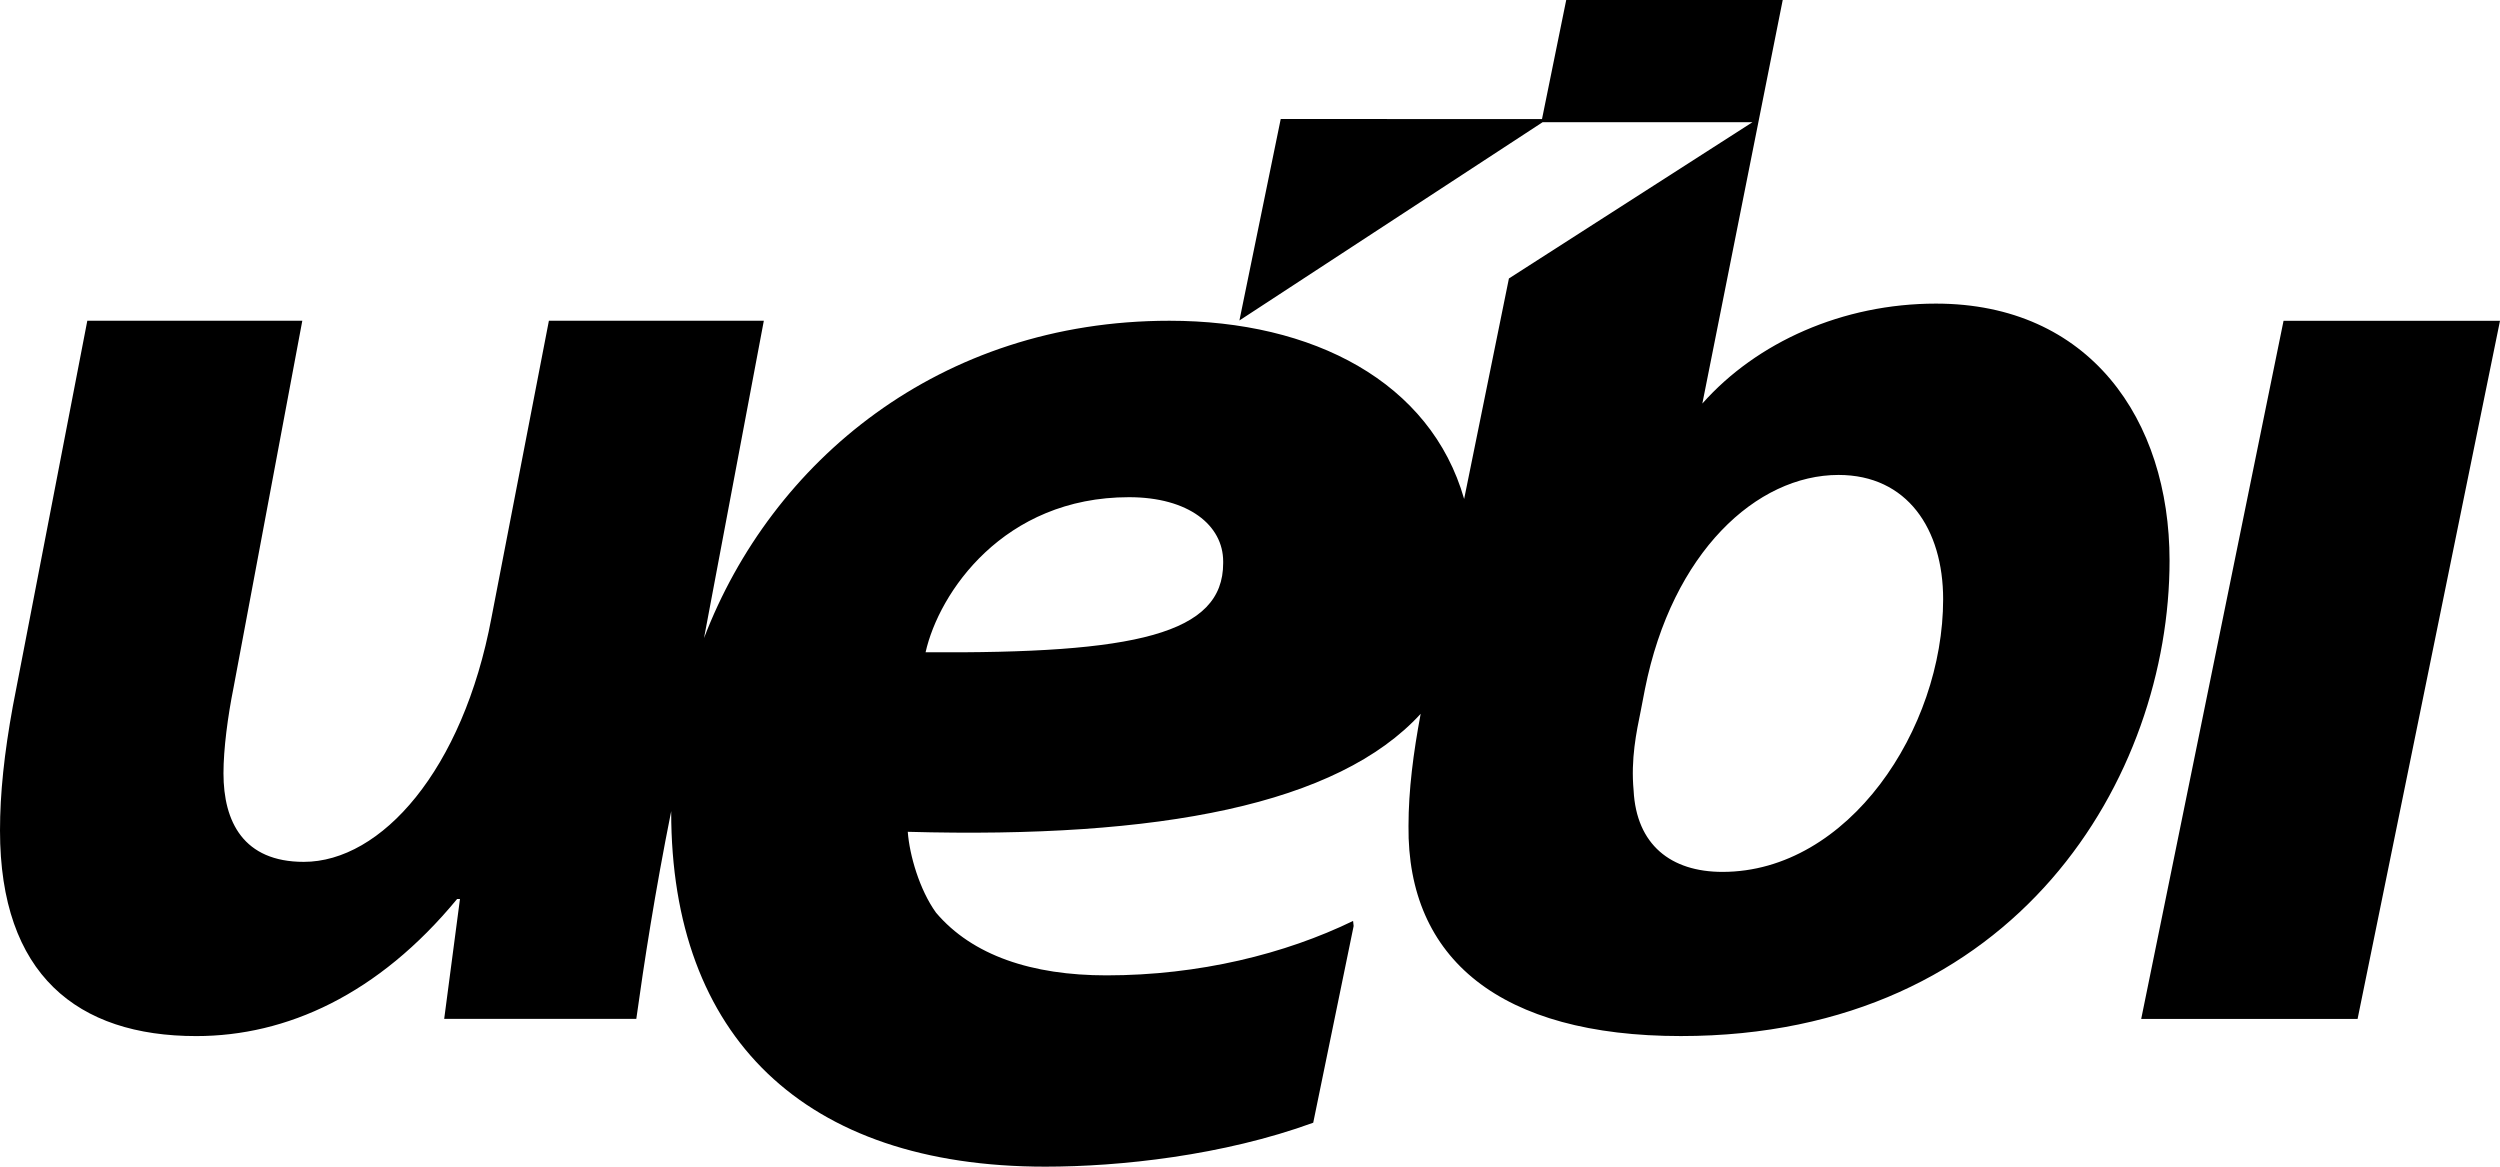
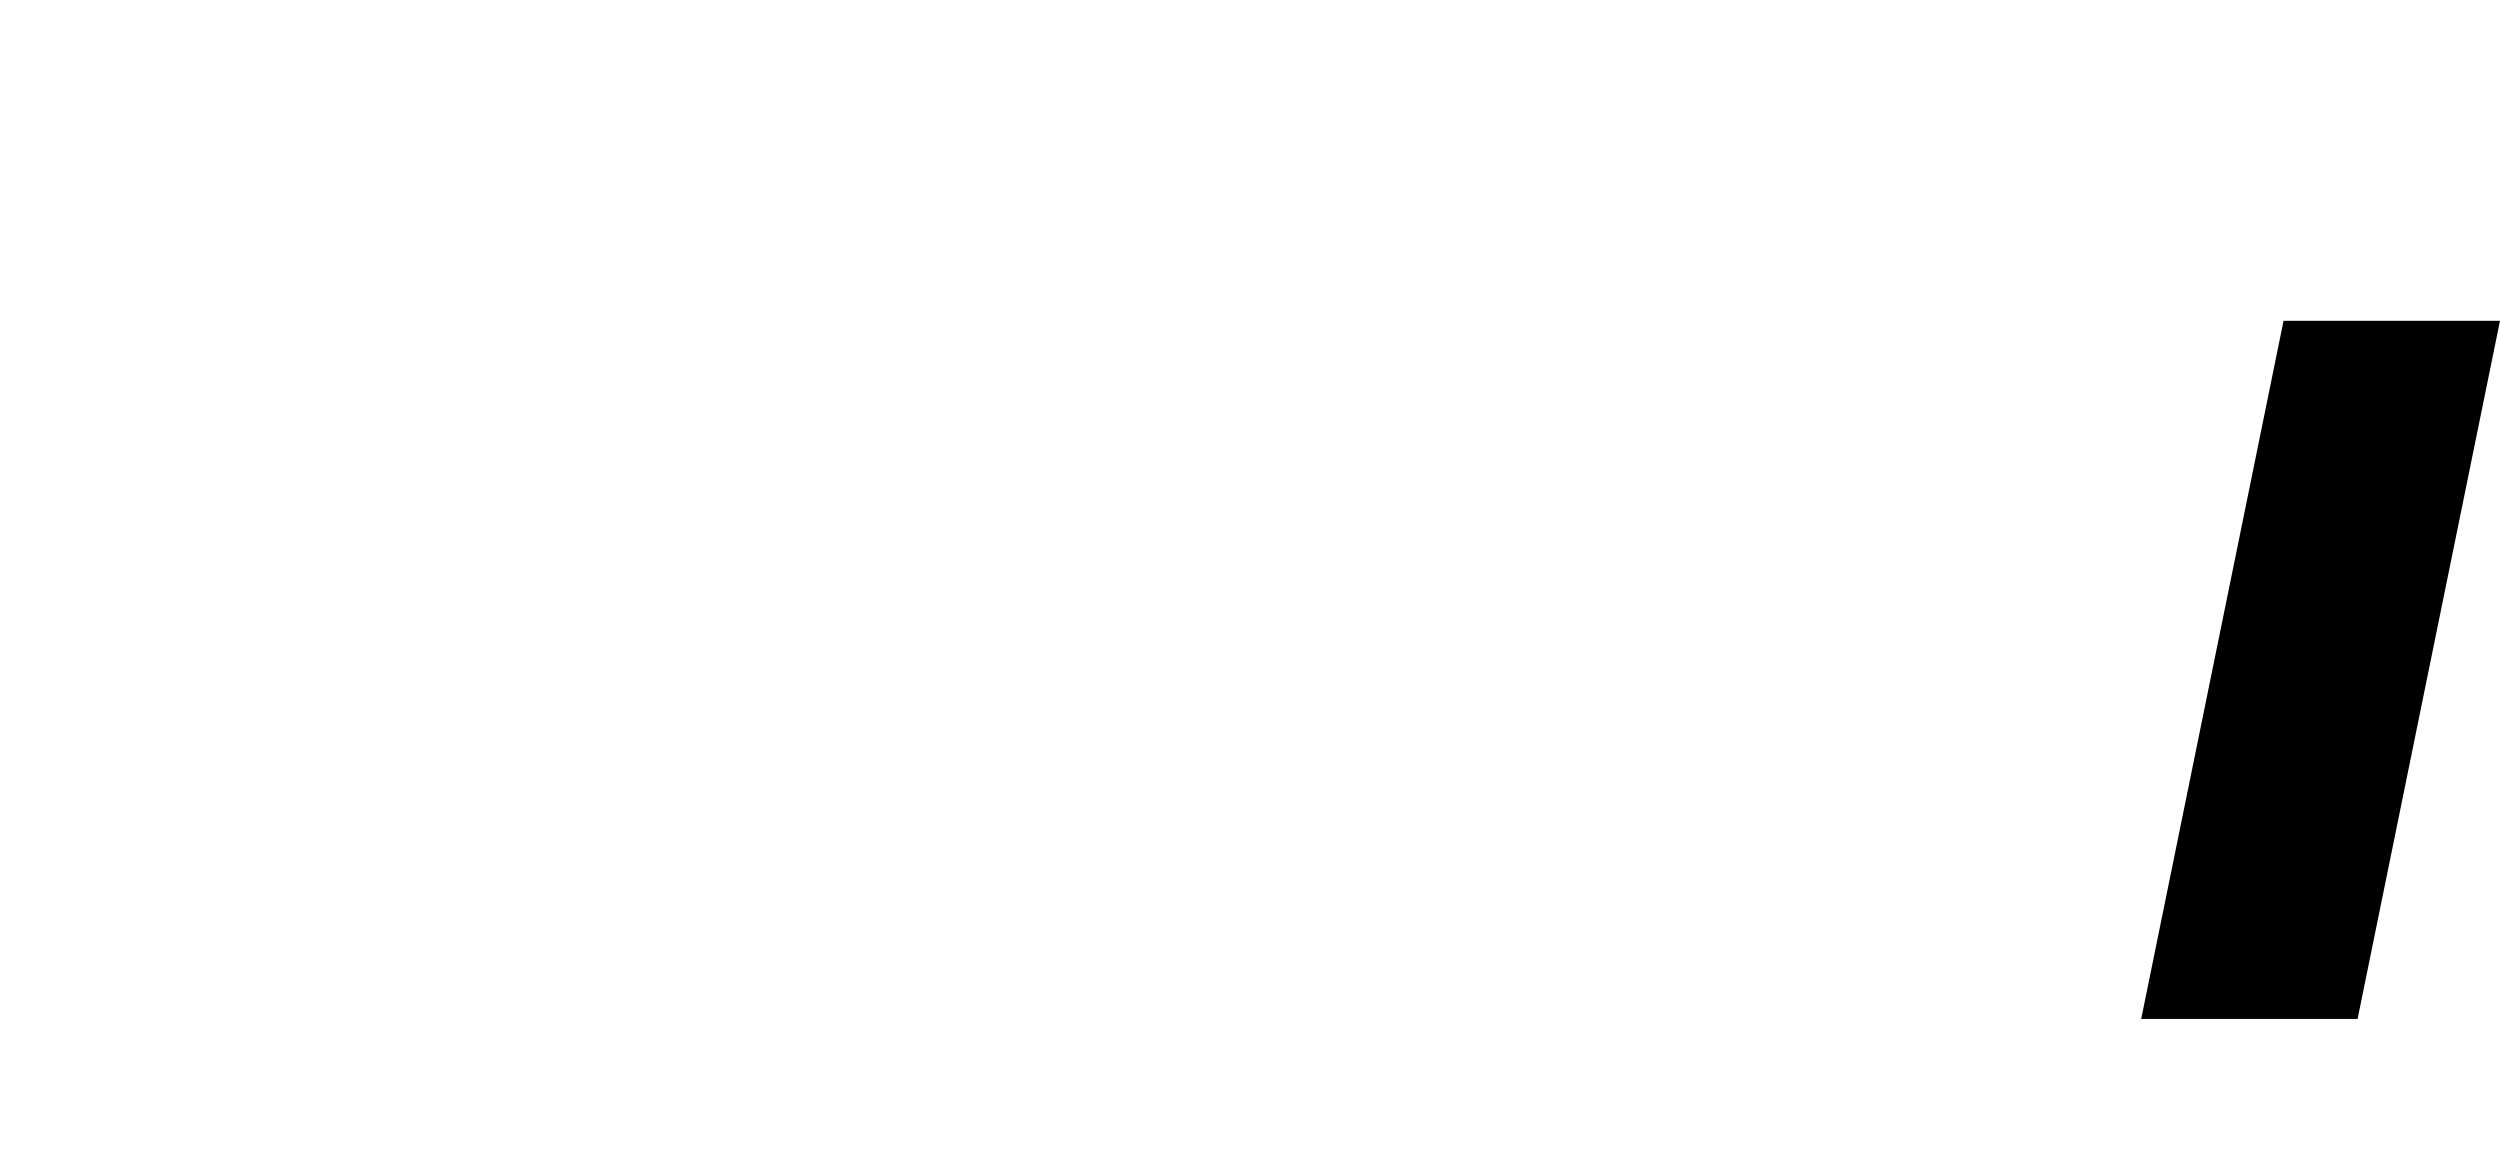
<svg xmlns="http://www.w3.org/2000/svg" version="1.1" id="Layer_1" x="0px" y="0px" width="90px" height="42px" viewBox="5 29 90 42" enable-background="new 5 29 90 42" xml:space="preserve">
  <g>
    <path d="M82.083,65.682l5.125-25.134H95l-5.127,25.134H82.083z" />
-     <path d="M74.693,39.93c-3.354,0-6.45,1.387-8.409,3.598L69.178,29h-7.794l-0.872,4.287l-9.406-0.003l-1.487,7.253L60.533,33.4   h7.555l-8.767,5.625l-1.612,7.938c-1.204-4.213-5.437-6.416-10.61-6.416c-8.287,0-14.328,5.078-16.754,11.423l2.153-11.423H24.76   l-2.067,10.689c-1.03,5.503-3.973,8.791-6.757,8.791c-2.17,0-2.891-1.44-2.891-3.188c0-0.874,0.155-2.053,0.362-3.082l2.476-13.21   H8.143L5.462,54.425C5.153,56.12,5,57.561,5,58.898c0,5.188,2.782,7.401,7.065,7.401c3.252,0,6.554-1.493,9.391-4.935h0.103   l-0.568,4.316h6.916c0.285-2.049,0.671-4.554,1.257-7.482c0,0.012-0.001,0.023-0.001,0.036C29.163,66.309,33.932,71,42.63,71   c2.682,0,6.397-0.398,9.646-1.582l1.455-7.081l-0.02-0.183c-2.443,1.187-5.544,1.959-8.879,1.959c-2.682,0-4.829-0.715-6.137-2.259   c-0.595-0.827-0.954-2.074-1.015-2.909c9.078,0.252,15.474-0.982,18.464-4.248c-0.262,1.399-0.438,2.74-0.438,4.041   c-0.049,4.782,3.307,7.56,9.804,7.56c12.127,0,17.594-9.356,17.594-17.118C83.103,44.094,80.217,39.93,74.693,39.93z    M49.034,49.274c0,2.552-3.143,3.263-10.713,3.207c0.479-2.137,2.796-5.582,7.323-5.582c2.144,0,3.39,1.01,3.39,2.315V49.274z    M67.009,60.388c-1.859,0-3.099-0.978-3.199-2.93c-0.105-1.132,0.101-2.106,0.259-2.88l0.149-0.771   c0.983-4.932,4.025-7.709,6.969-7.709c2.477,0,3.766,1.953,3.766,4.474C74.952,55.248,71.547,60.388,67.009,60.388z" />
  </g>
</svg>